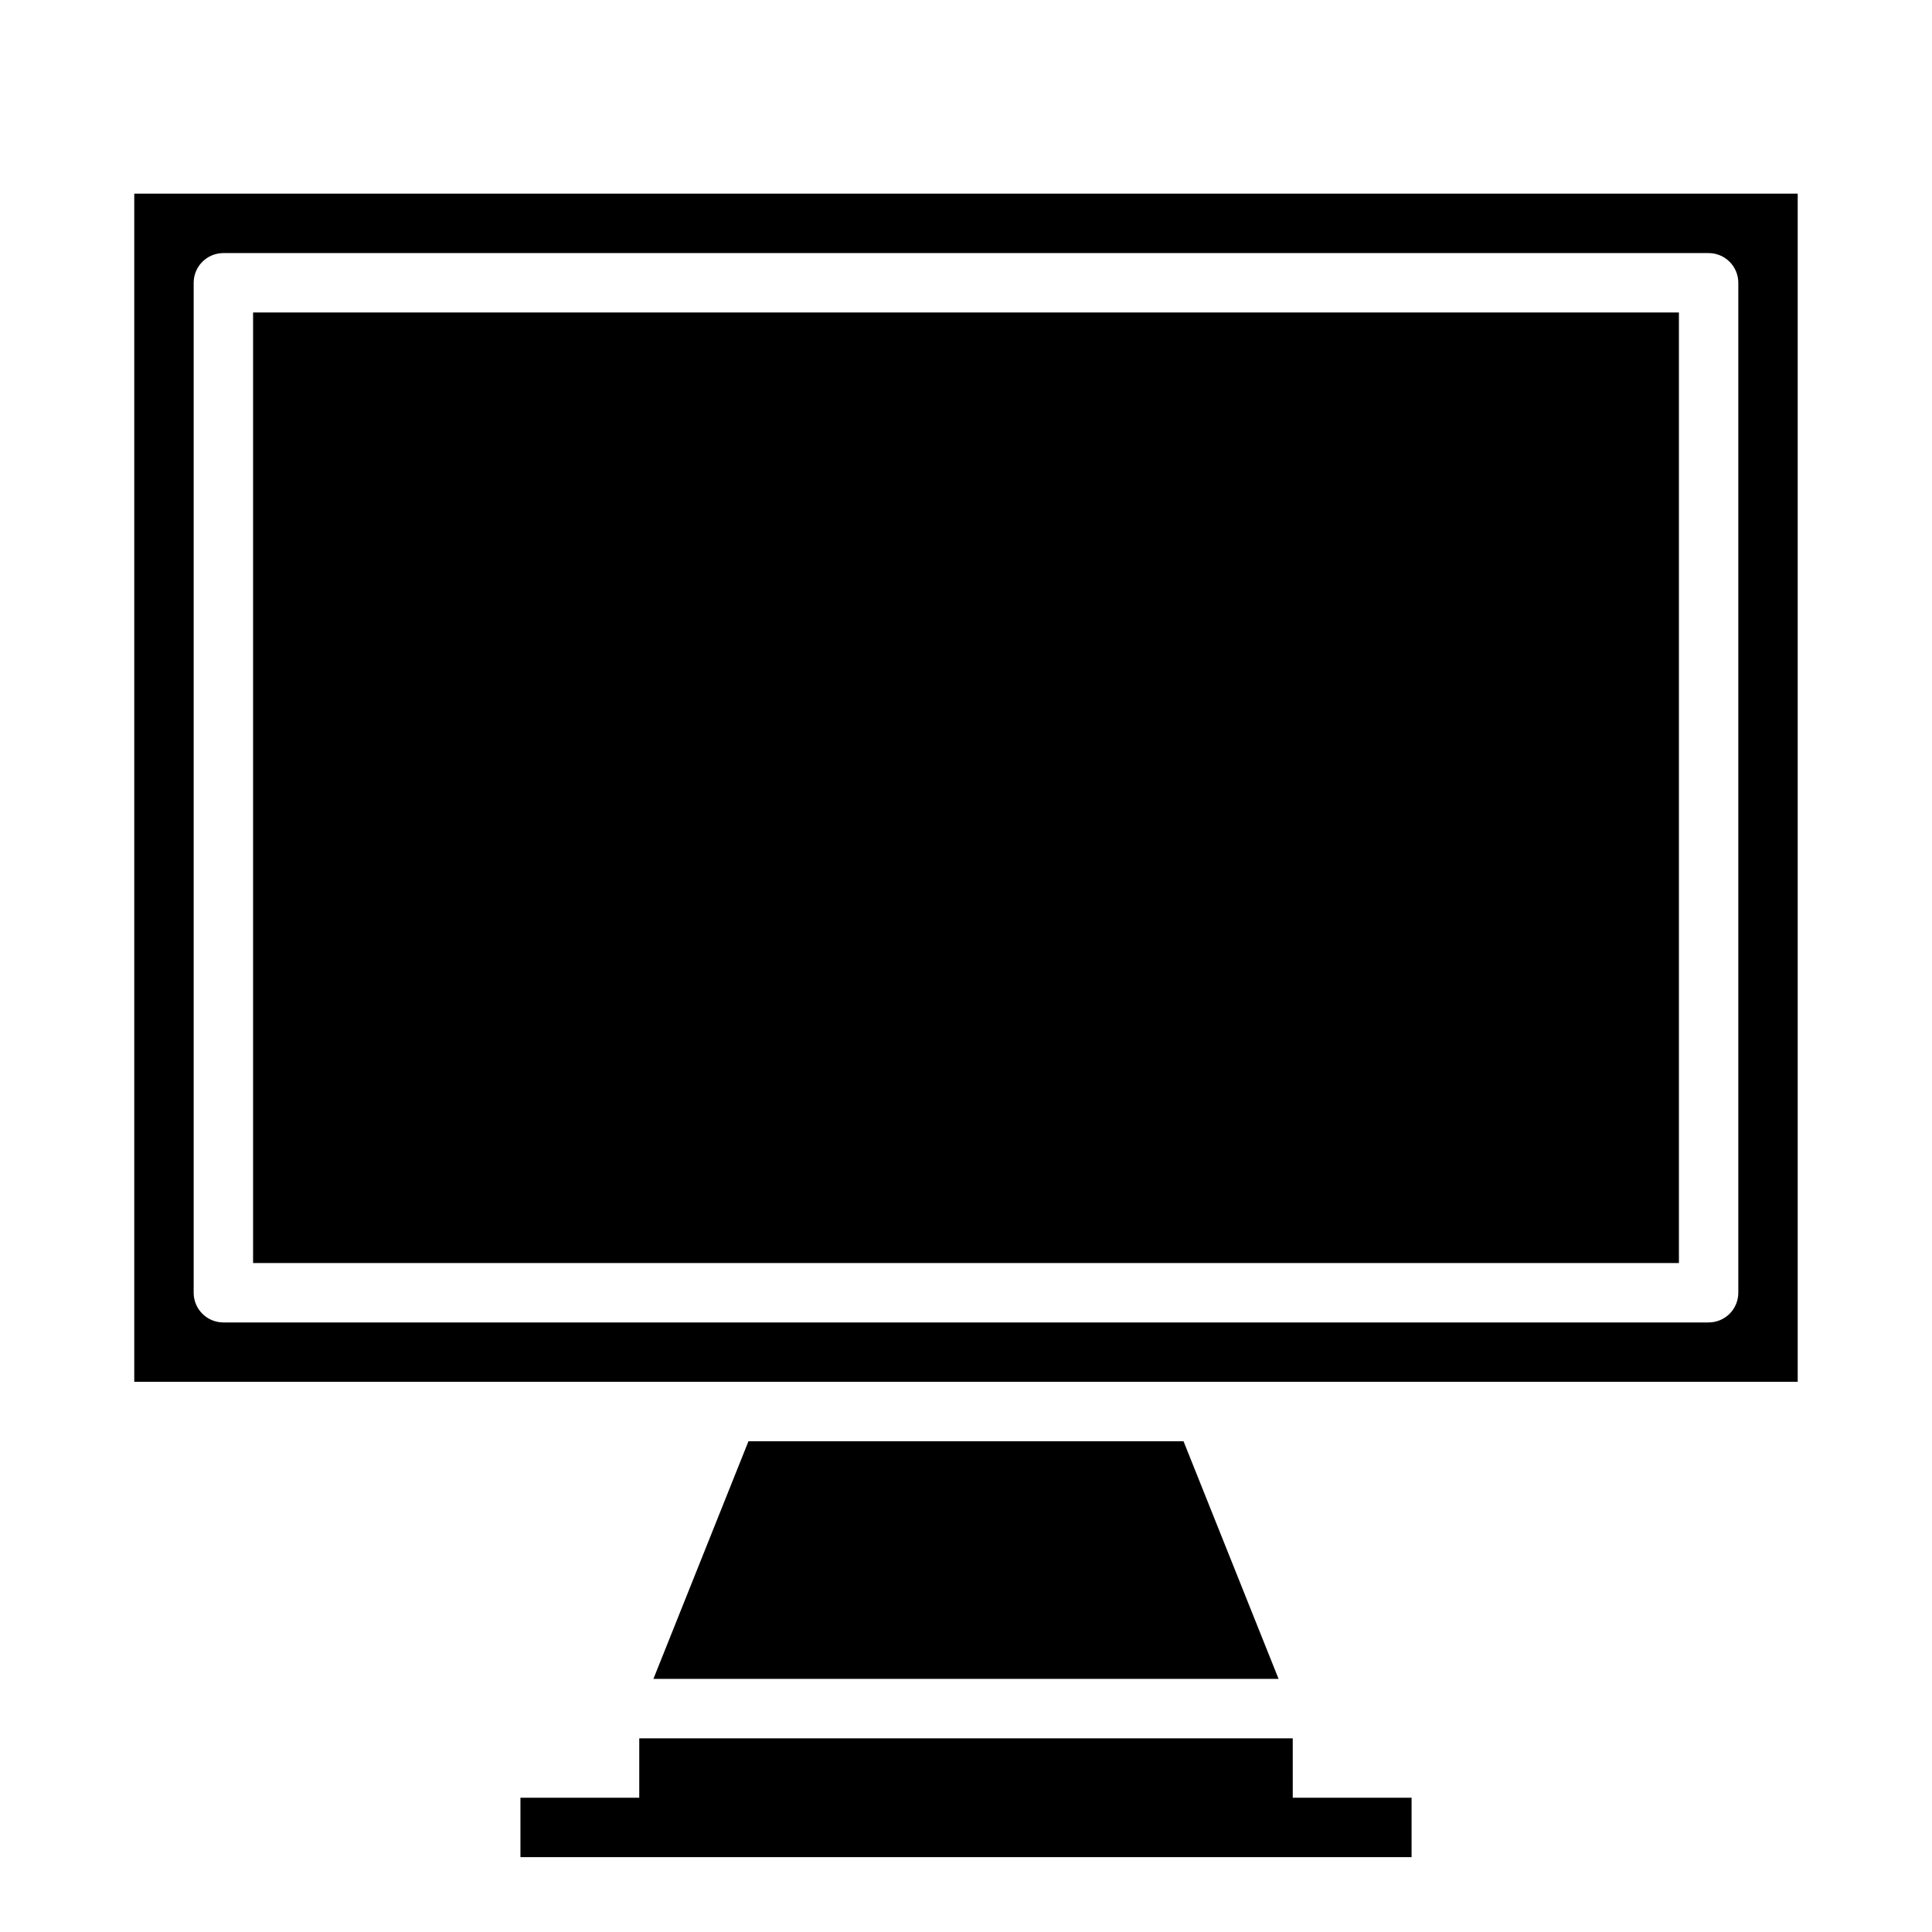
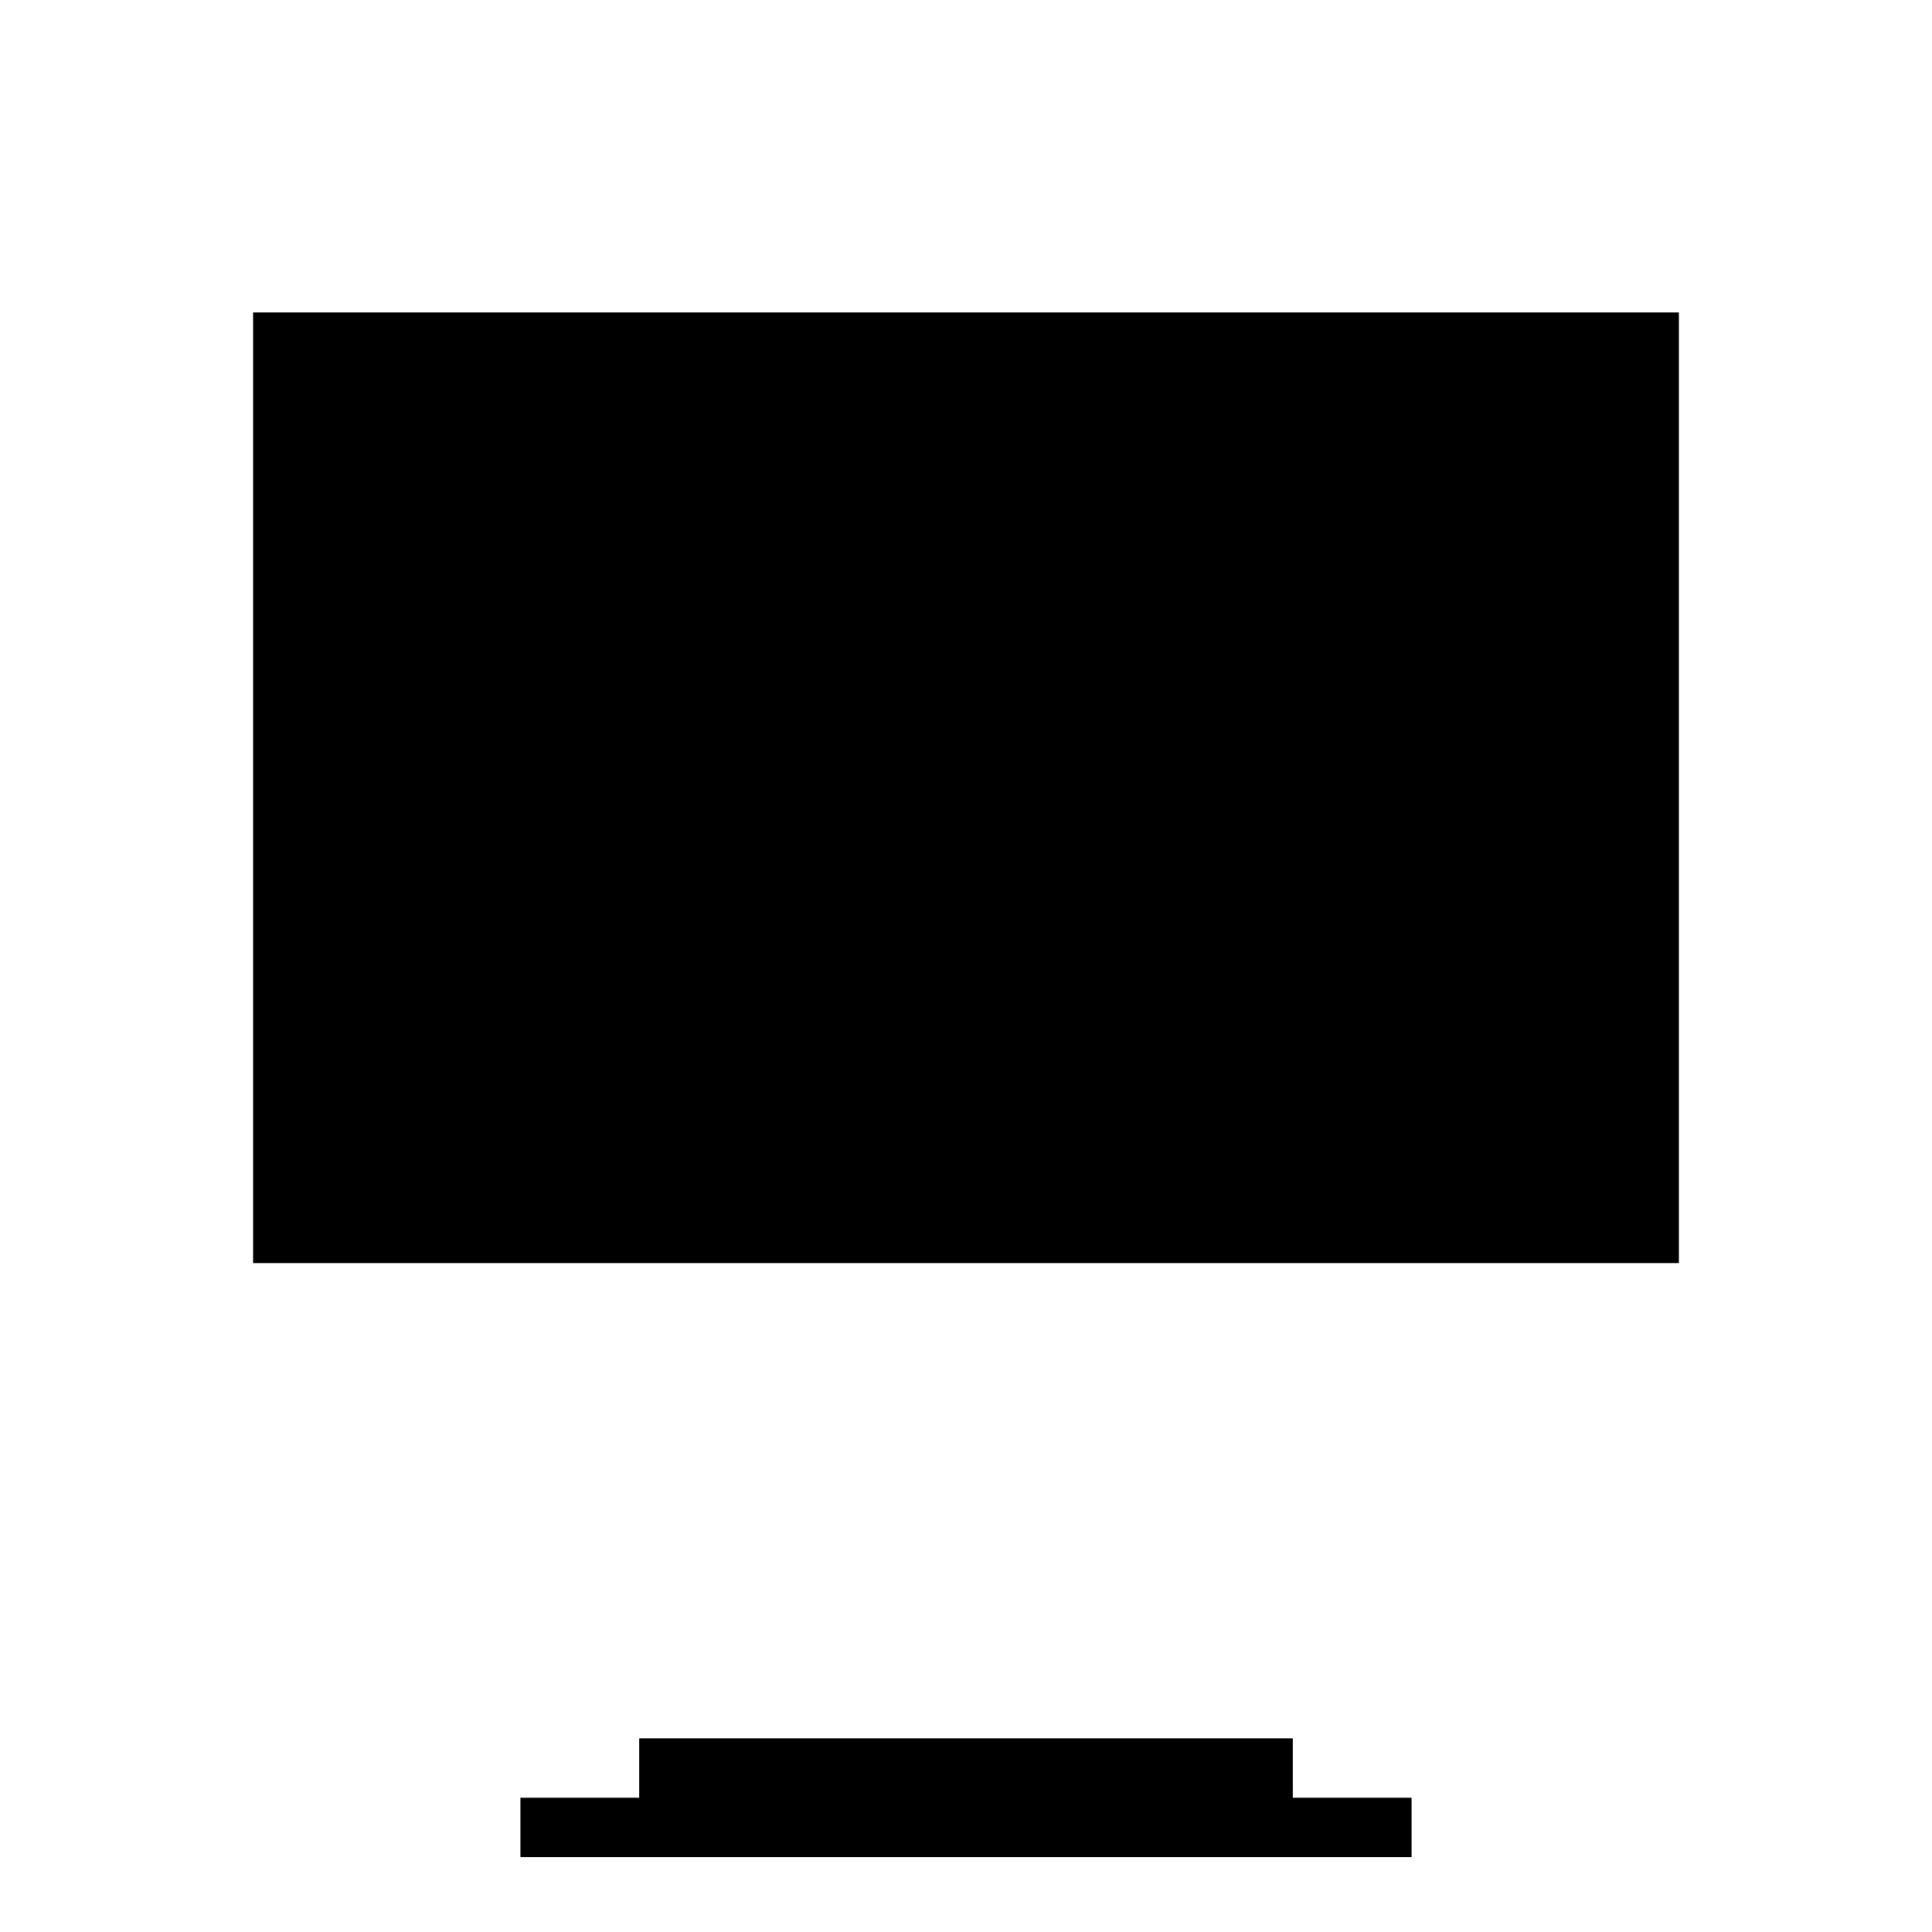
<svg xmlns="http://www.w3.org/2000/svg" fill="#000000" width="800px" height="800px" version="1.1" viewBox="144 144 512 512">
  <g>
-     <path d="m342.35 525.95-25.191 62.977h165.68l-25.191-62.977z" />
    <path d="m211.07 226.81h377.86v251.91h-377.86z" />
    <path d="m486.59 604.67h-173.18v15.742h-31.488v15.746h236.16v-15.746h-31.488z" />
-     <path d="m179.58 195.32v314.88h440.83v-314.88zm425.09 291.27c0 2.09-0.832 4.09-2.305 5.566-1.477 1.477-3.481 2.305-5.566 2.305h-393.6c-4.348 0-7.875-3.523-7.875-7.871v-267.65c0-4.348 3.527-7.871 7.875-7.871h393.6c2.086 0 4.09 0.828 5.566 2.305 1.473 1.477 2.305 3.481 2.305 5.566z" />
  </g>
</svg>